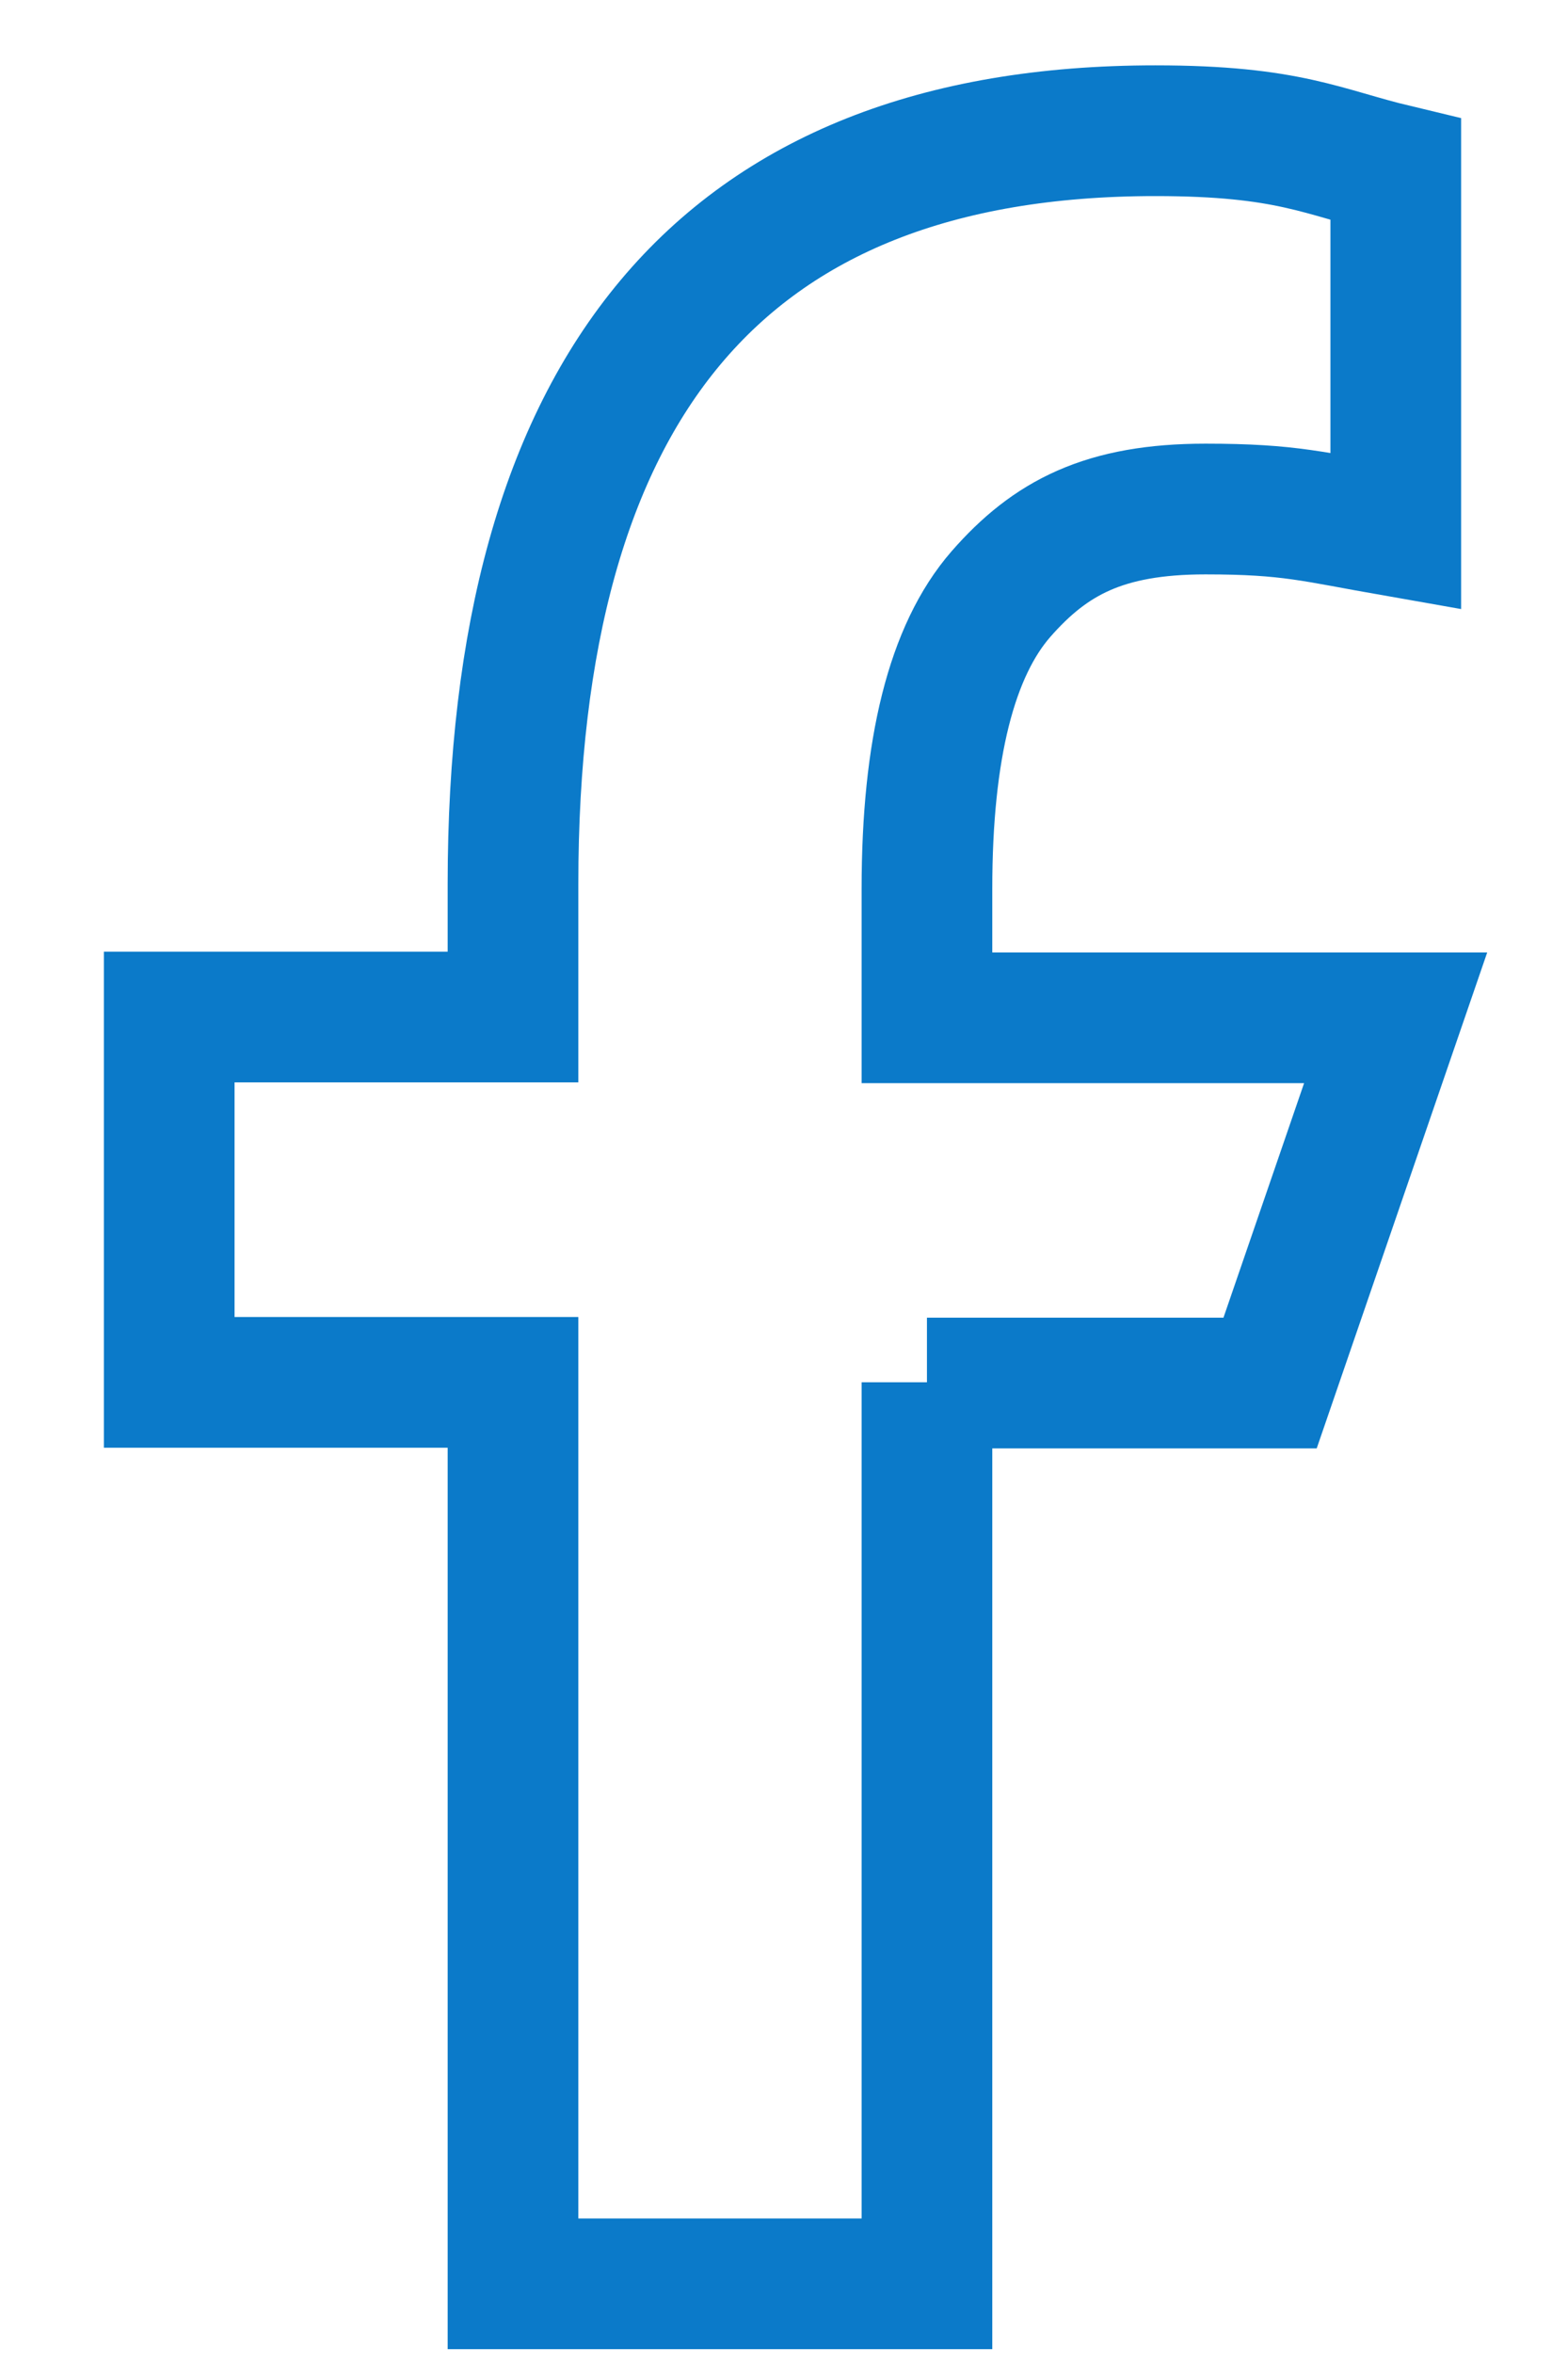
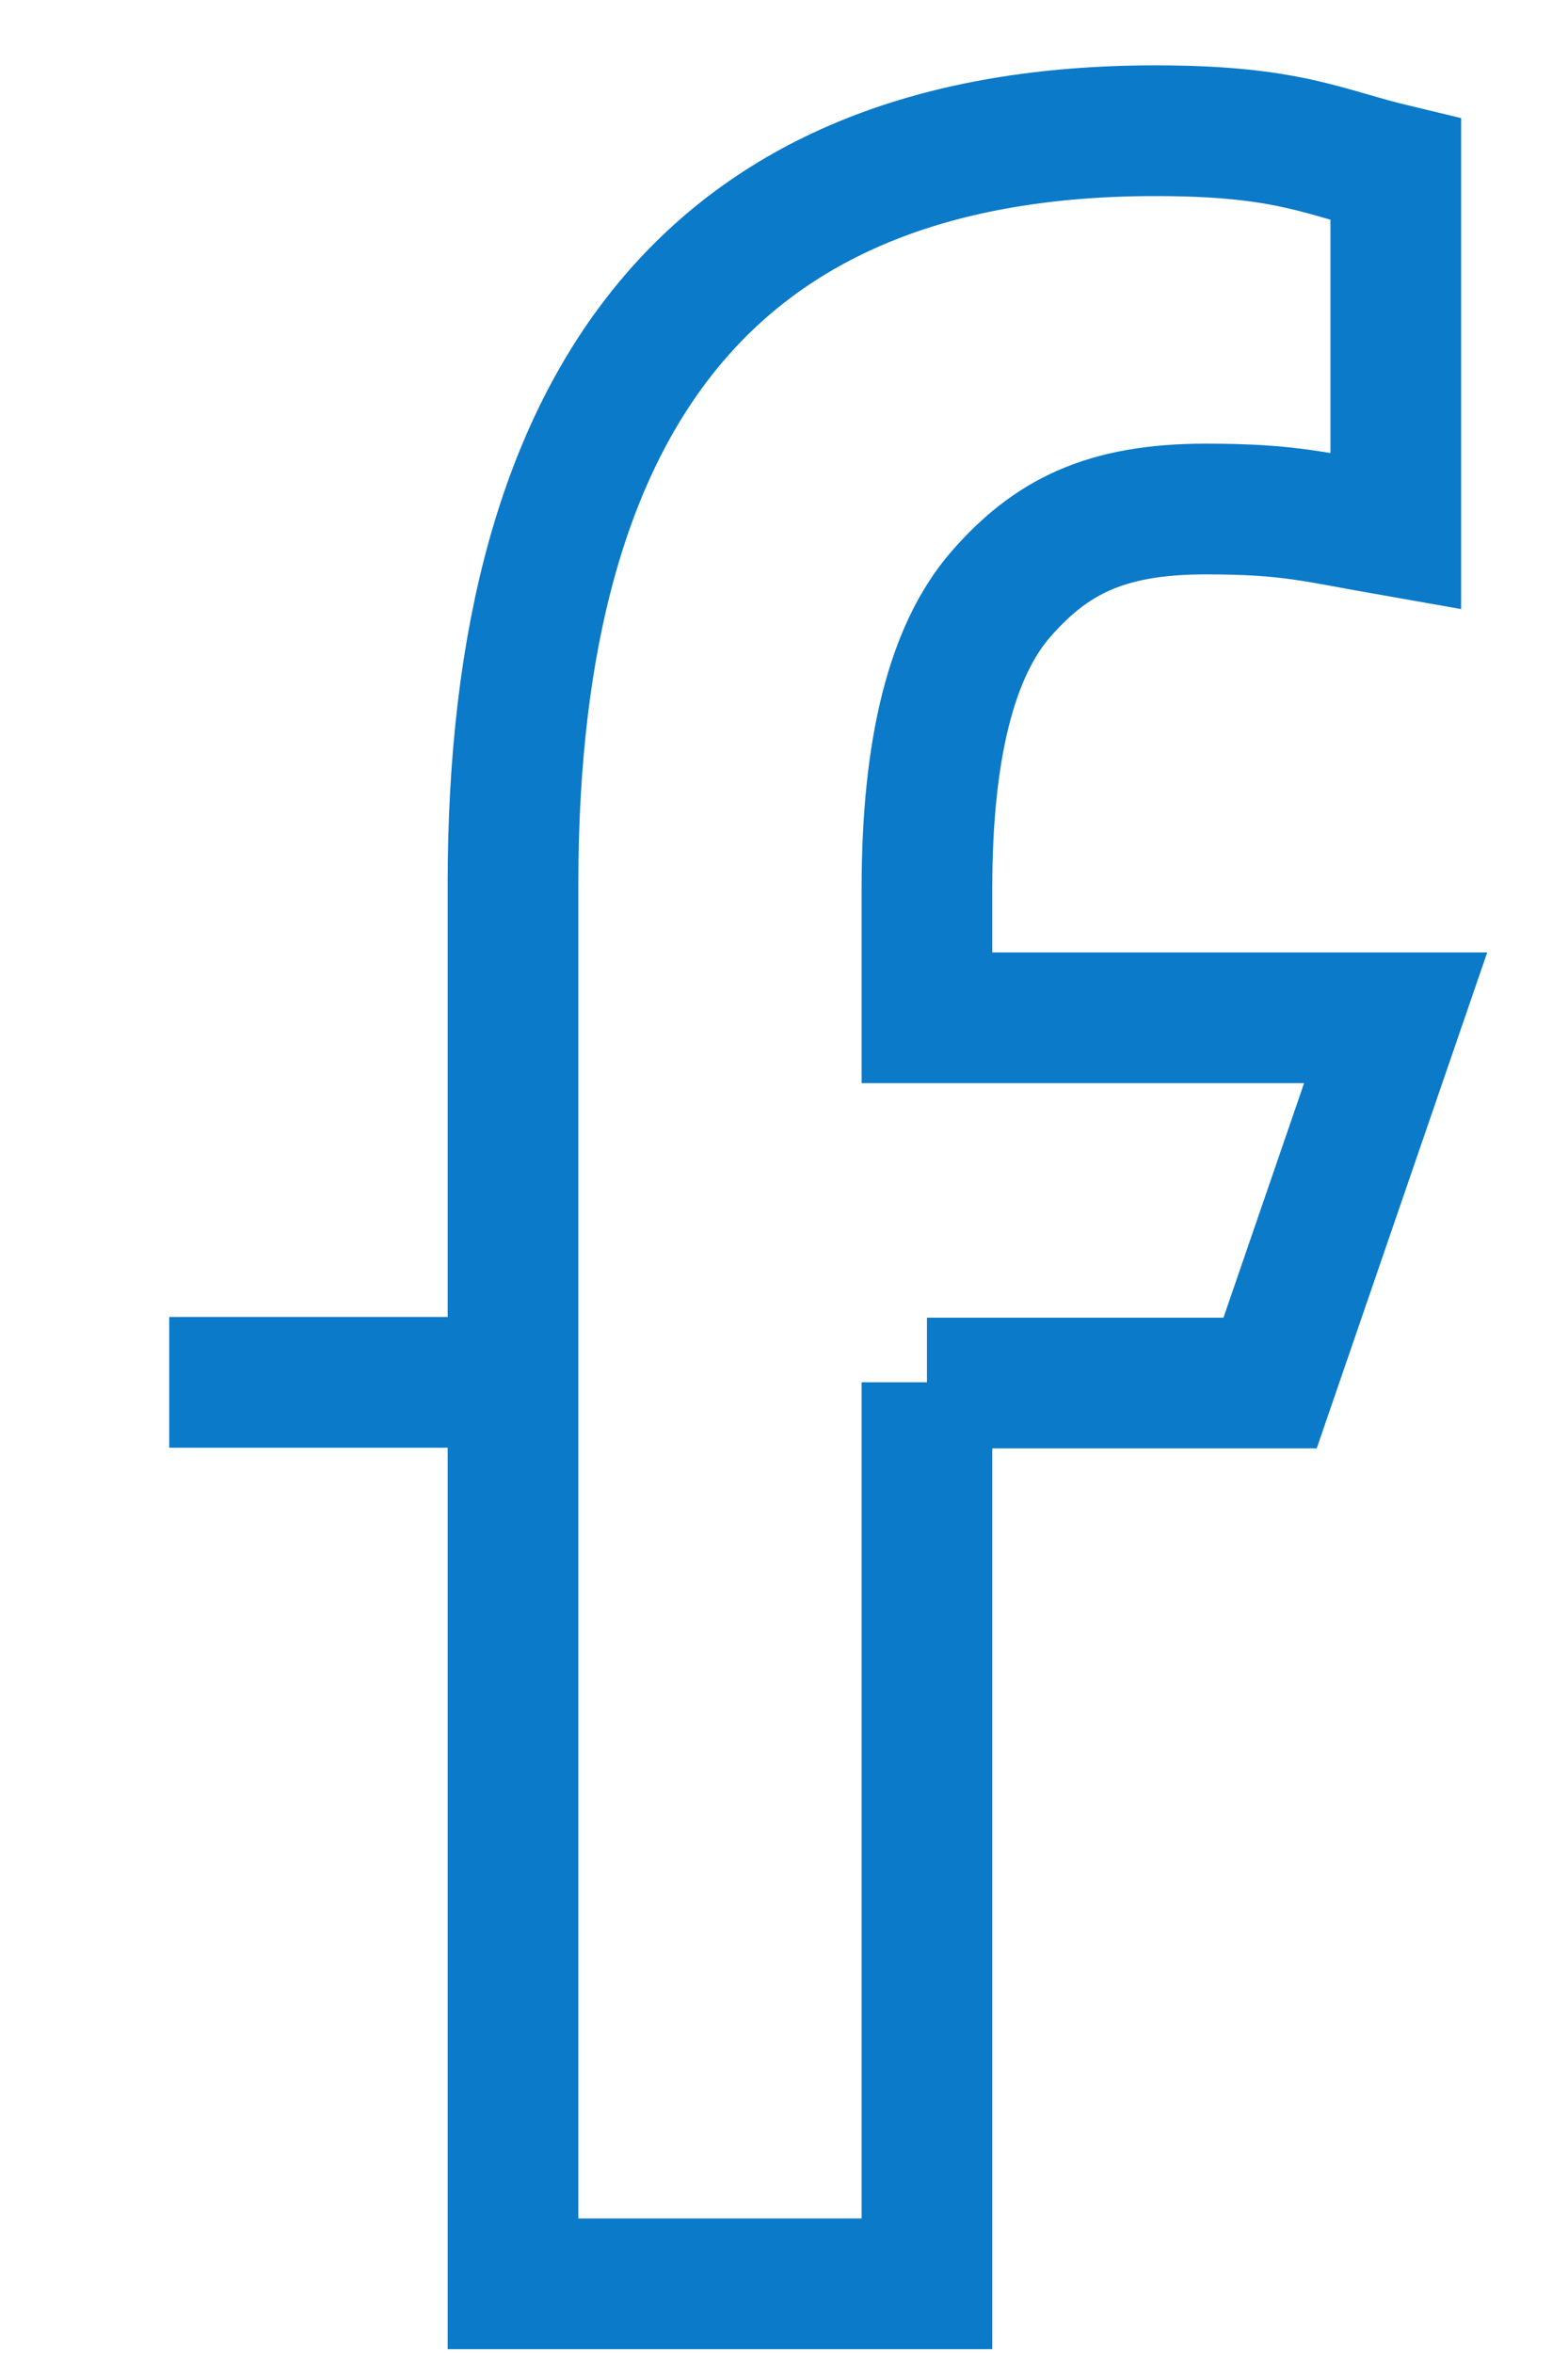
<svg xmlns="http://www.w3.org/2000/svg" width="12" height="18" fill="none">
-   <path d="M7.094 10.575v6.896H3.926v-6.896H1.295V7.78h2.631V6.761C3.926 2.986 5.504 1 8.842 1c1.023 0 1.28.164 1.84.298v2.766c-.628-.11-.805-.17-1.456-.17-.774 0-1.188.219-1.566.651-.377.433-.566 1.182-.566 2.254v.987h3.587L9.72 10.58H7.094v-.006z" stroke="#0B7AC9" />
+   <path d="M7.094 10.575v6.896H3.926v-6.896H1.295h2.631V6.761C3.926 2.986 5.504 1 8.842 1c1.023 0 1.28.164 1.84.298v2.766c-.628-.11-.805-.17-1.456-.17-.774 0-1.188.219-1.566.651-.377.433-.566 1.182-.566 2.254v.987h3.587L9.72 10.58H7.094v-.006z" stroke="#0B7AC9" />
</svg>